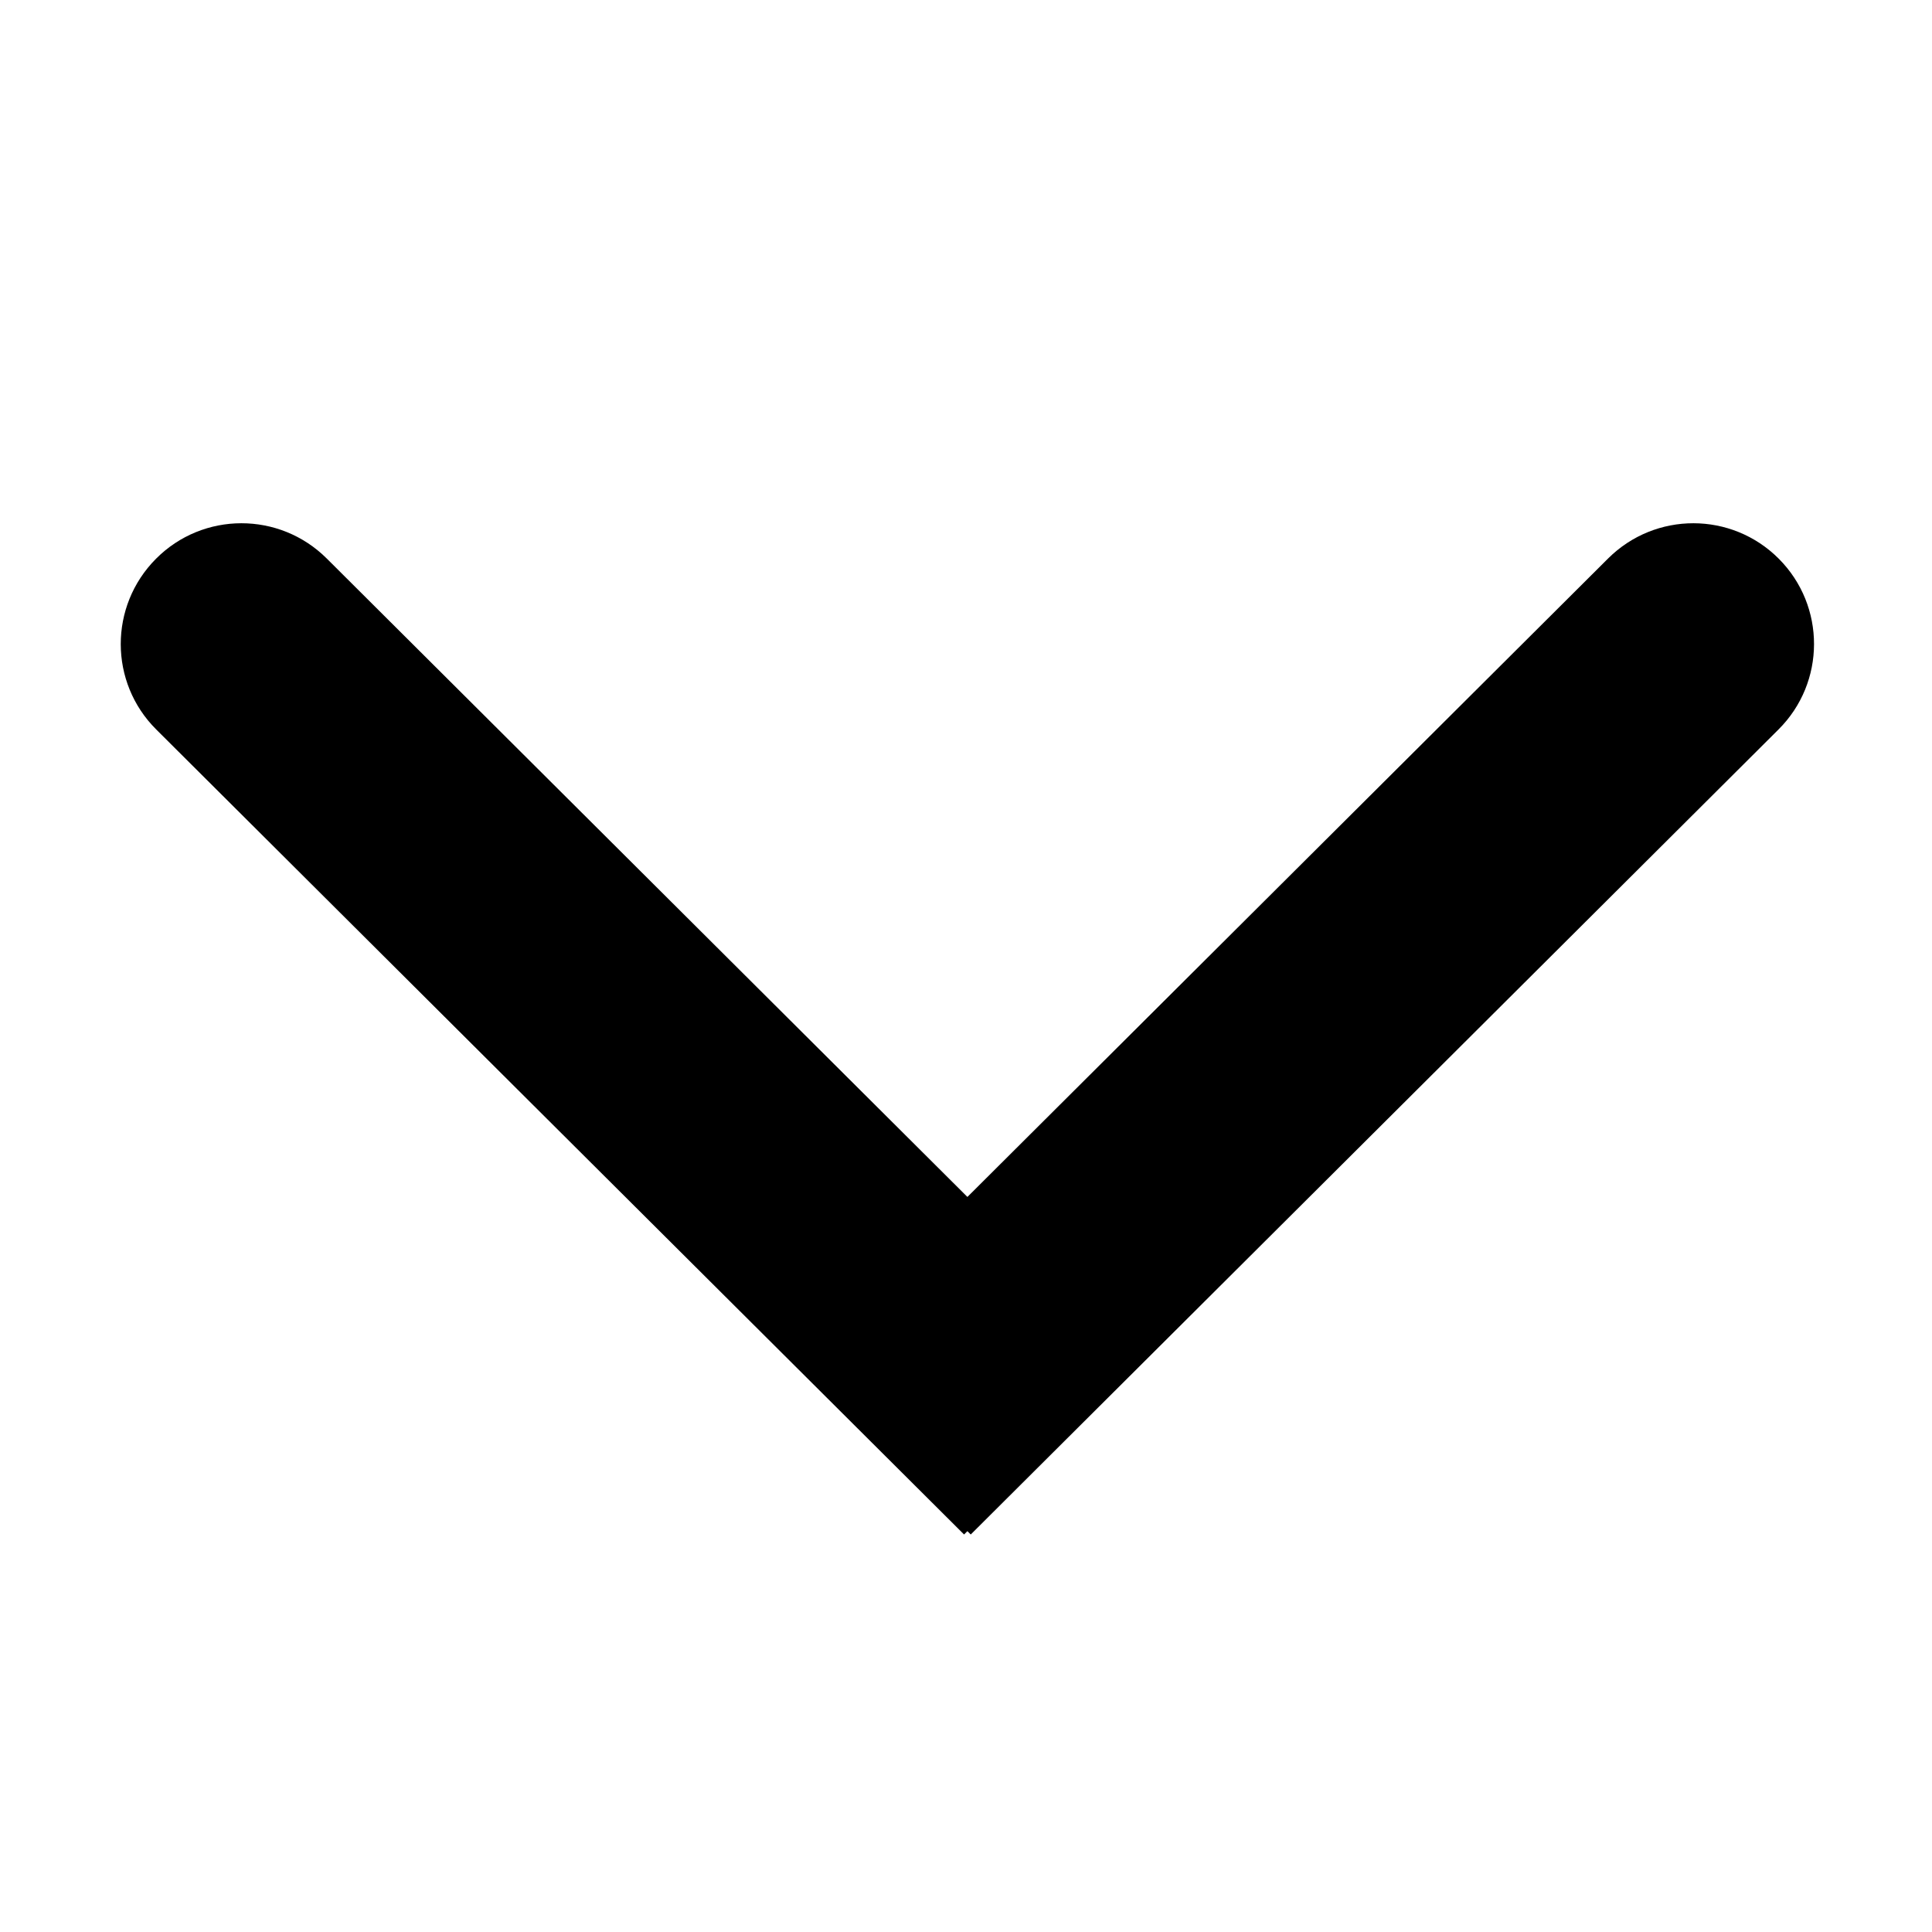
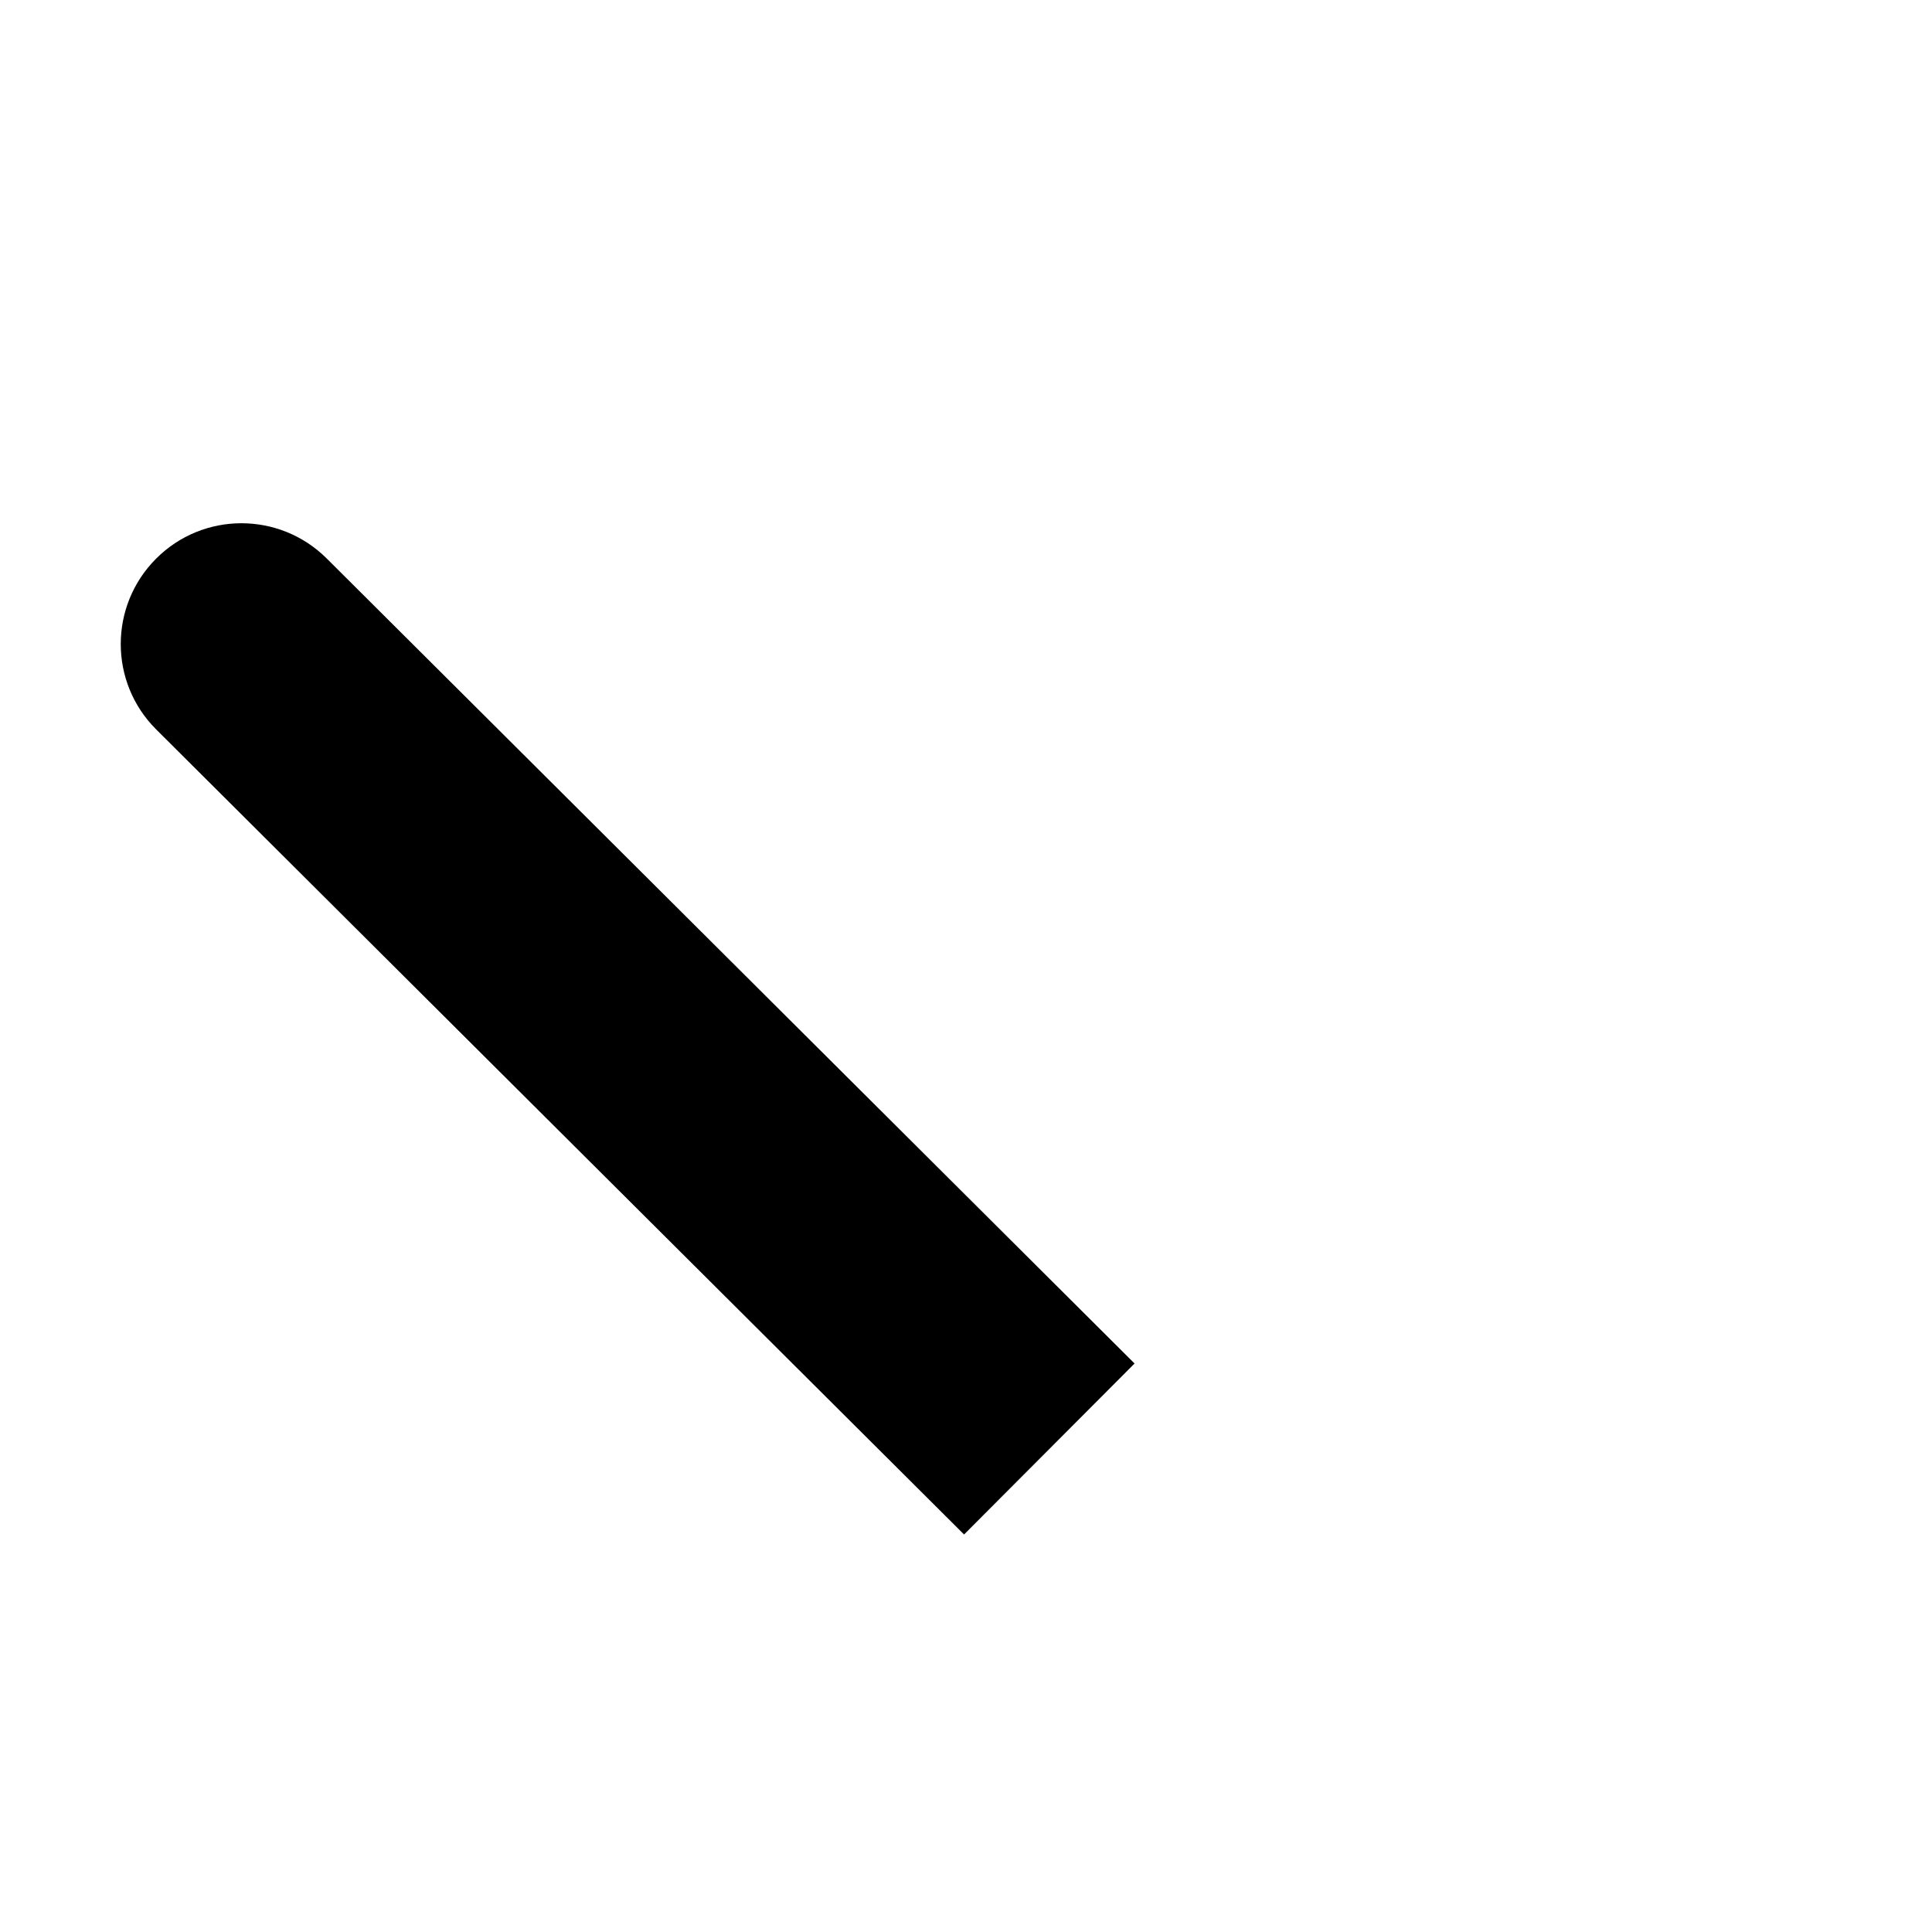
<svg xmlns="http://www.w3.org/2000/svg" width="24" height="24" viewBox="0 0 24 24" fill="none">
-   <path d="M22.093 9.062C22.68 8.478 22.682 7.528 22.097 6.941C21.512 6.354 20.563 6.353 19.976 6.938L22.093 9.062ZM19.976 6.938L9.941 16.938L12.059 19.062L22.093 9.062L19.976 6.938Z" fill="currentColor" />
  <path d="M1.941 9.062C1.354 8.478 1.353 7.528 1.938 6.941C2.522 6.354 3.472 6.353 4.059 6.938L1.941 9.062ZM4.059 6.938L14.094 16.938L11.976 19.062L1.941 9.062L4.059 6.938Z" fill="currentColor" />
</svg>